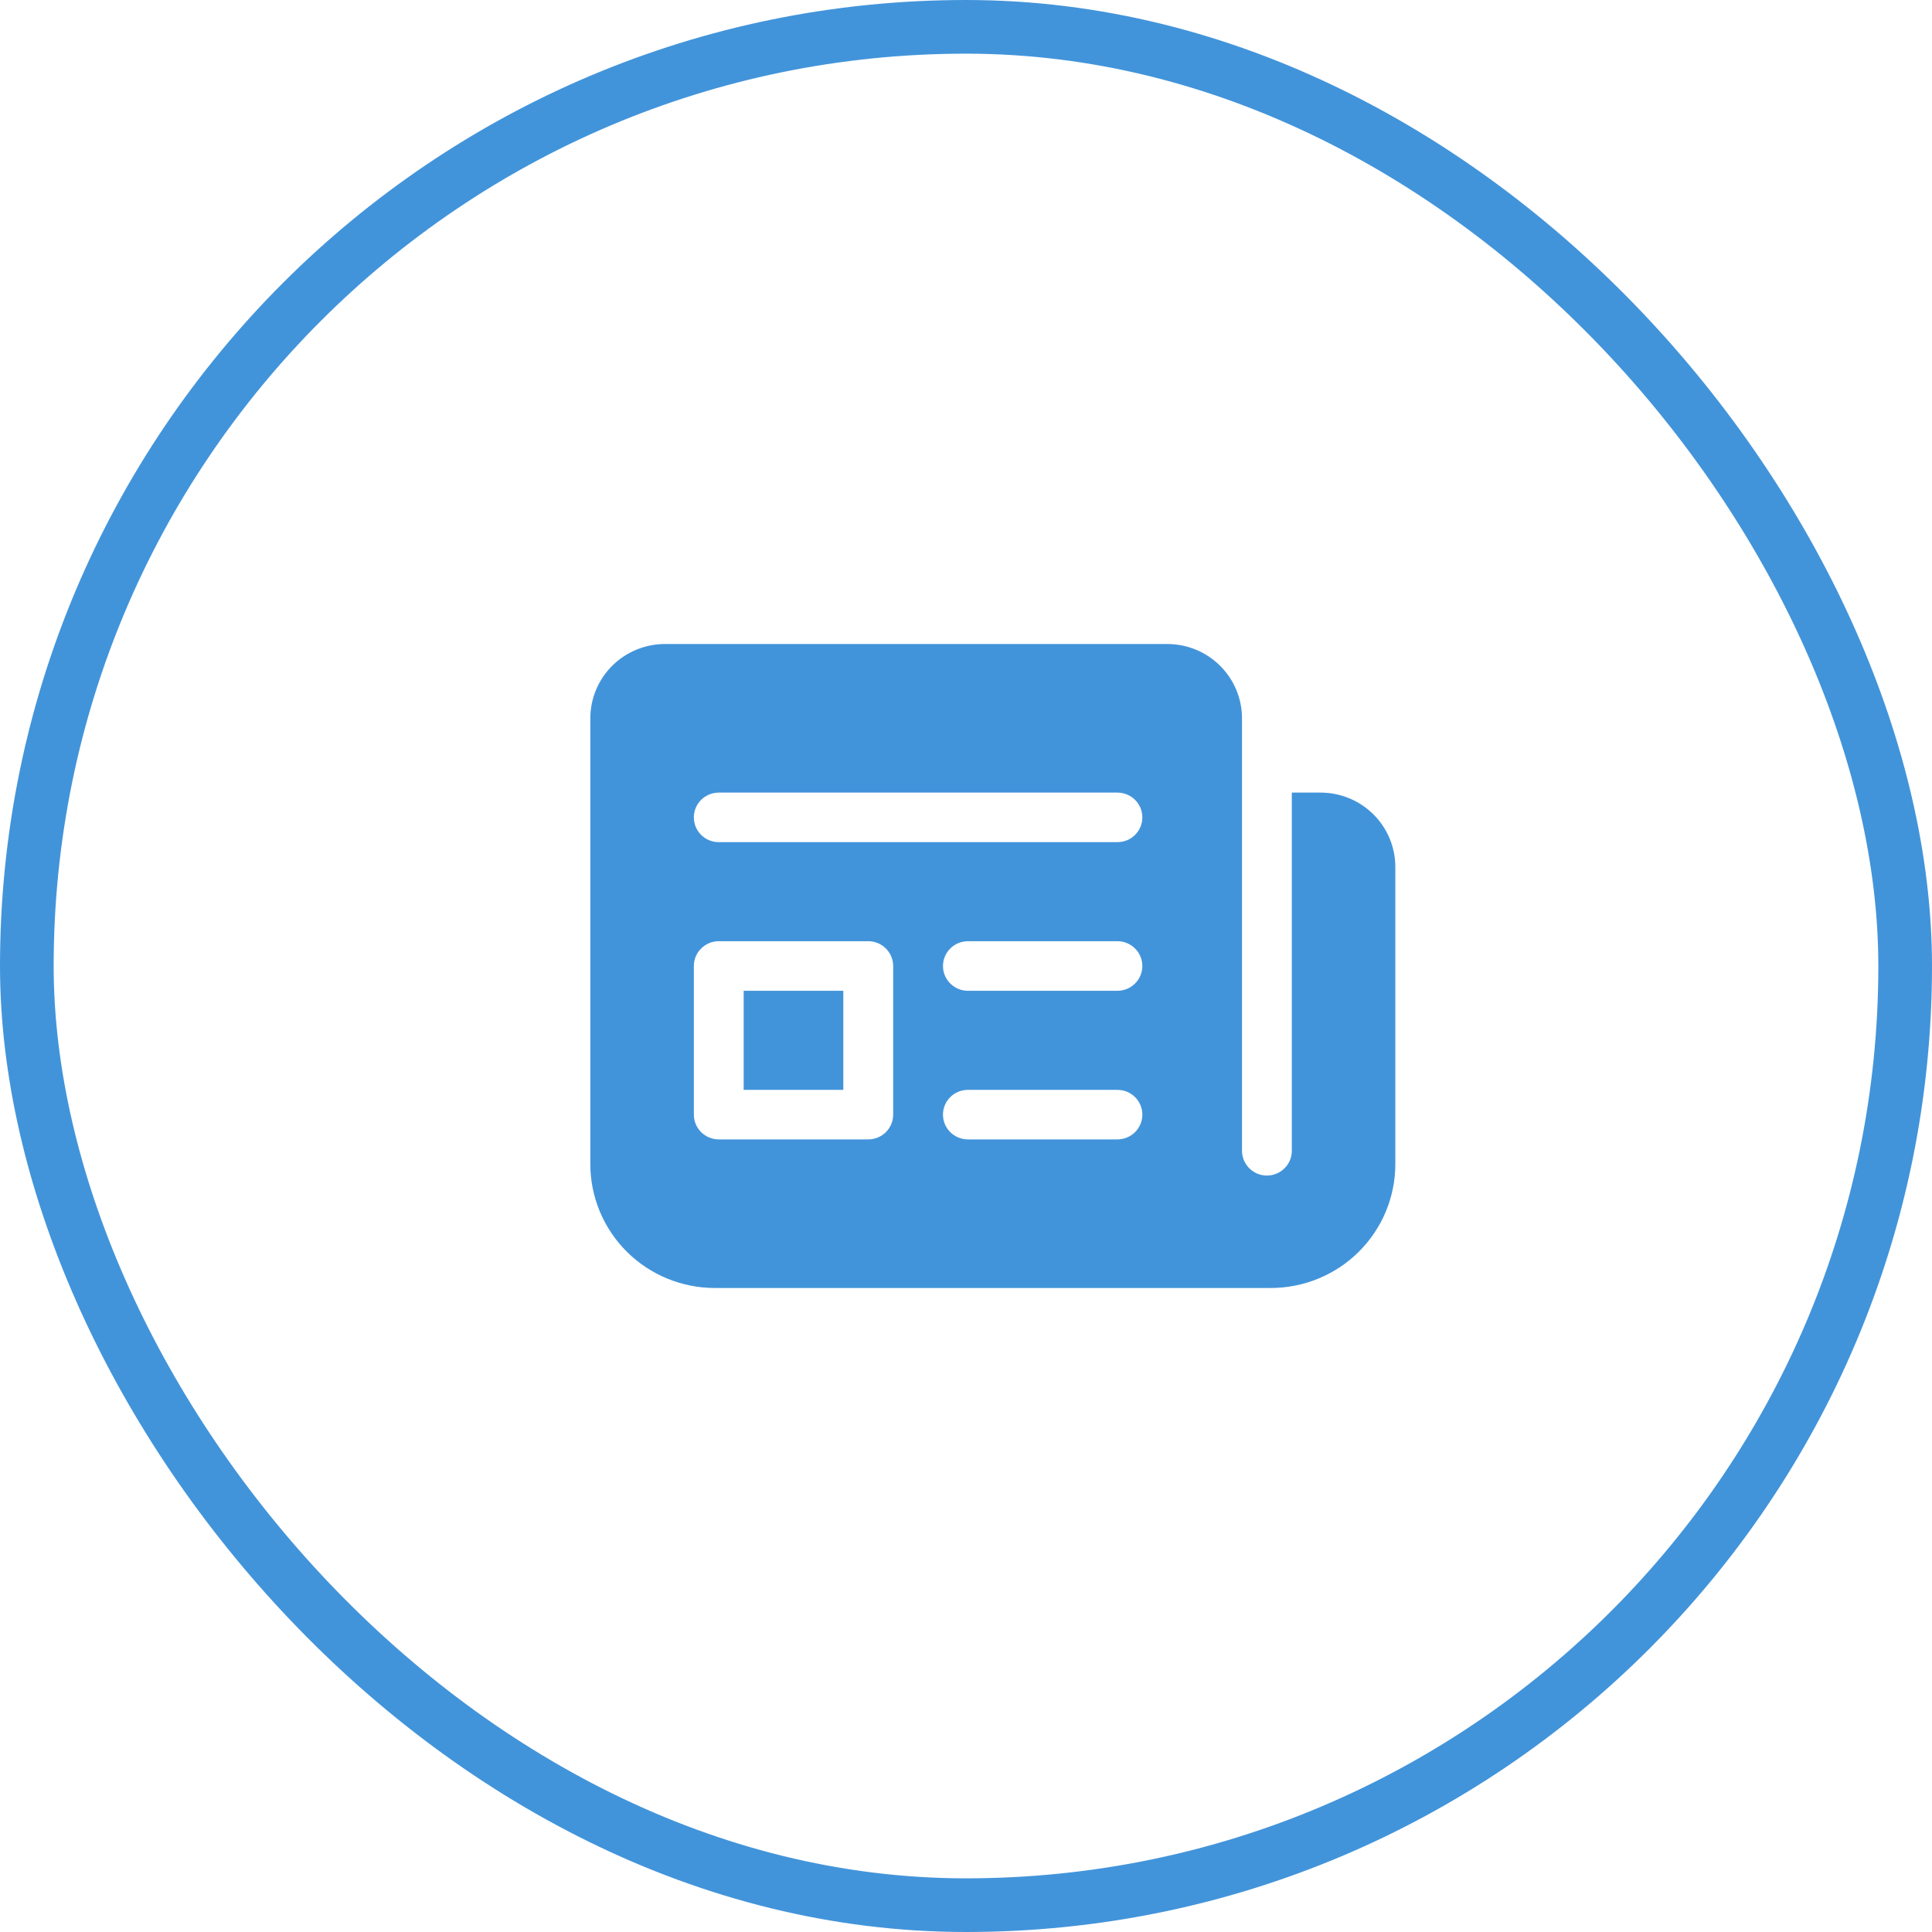
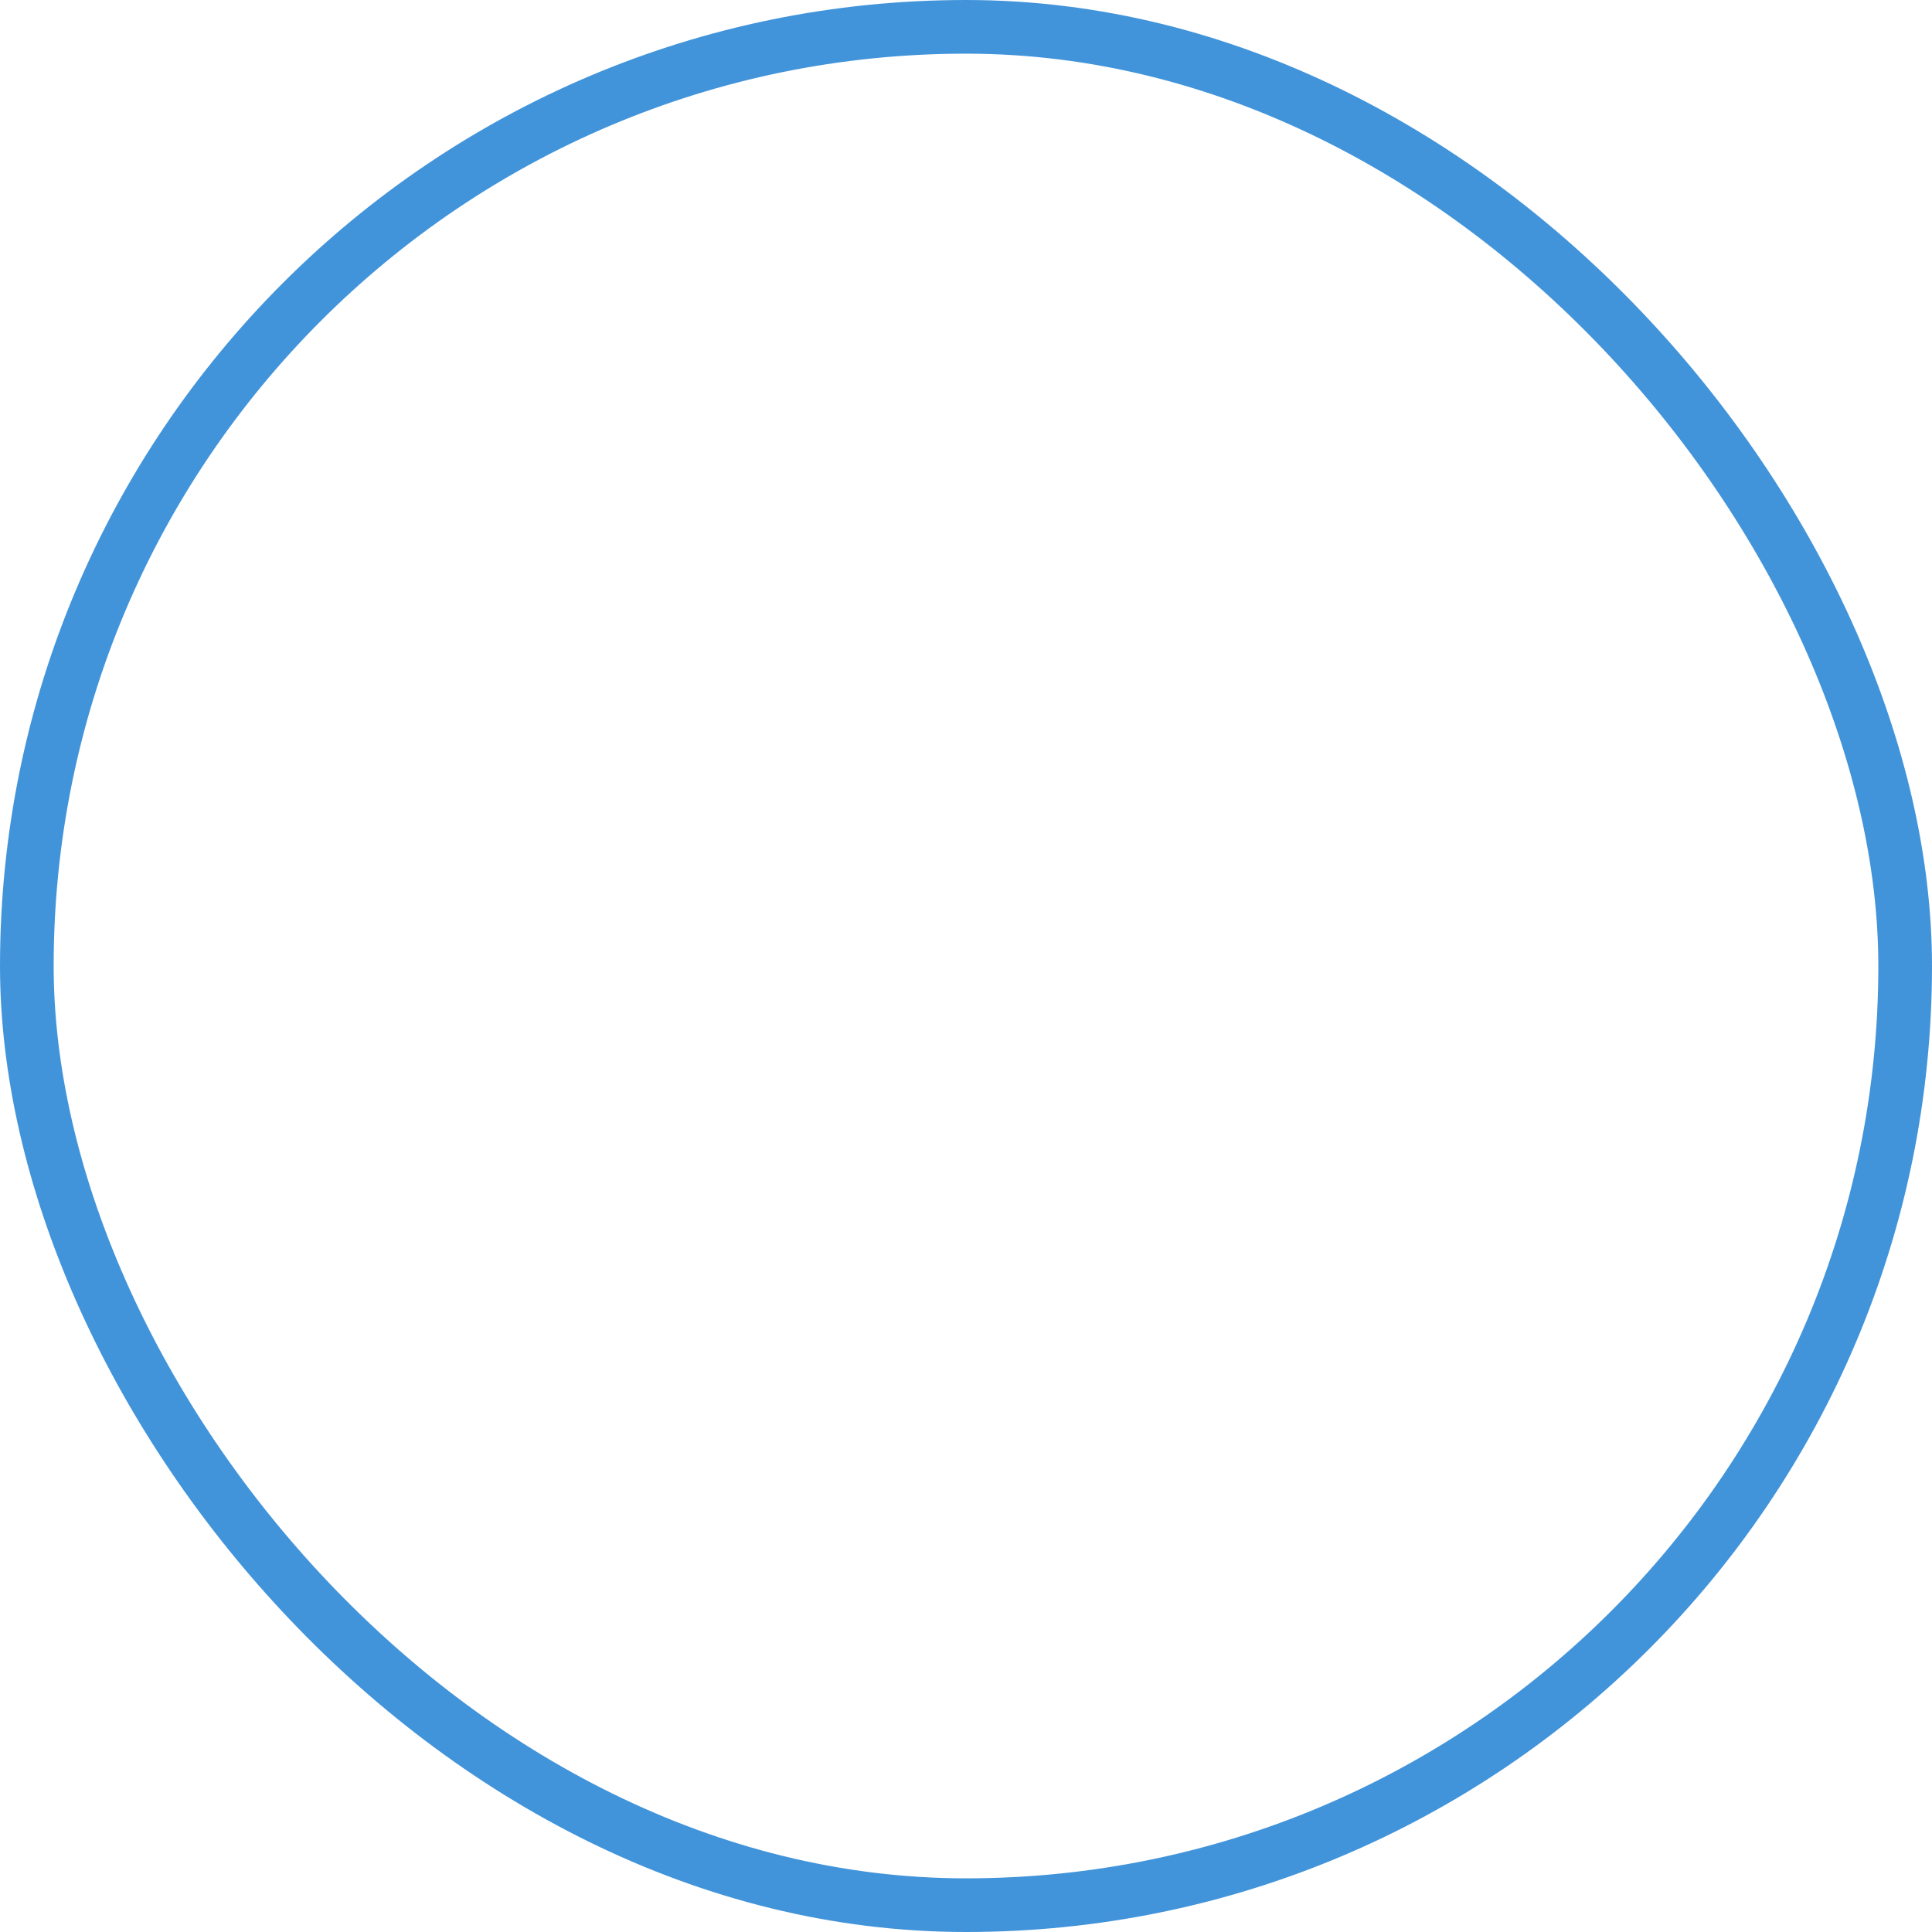
<svg xmlns="http://www.w3.org/2000/svg" width="36" height="36" viewBox="0 0 36 36" fill="none">
  <rect x="0.5" y="0.5" width="35" height="35" rx="17.5" stroke="#4294DA" />
-   <path d="M13.857 20.308V18.462H15.714V20.308H13.857ZM23.143 13.379C23.141 13.013 22.994 12.662 22.733 12.404C22.472 12.145 22.118 12 21.75 12H12.393C12.023 12 11.669 12.146 11.408 12.405C11.147 12.665 11 13.017 11 13.385V21.692C11 22.304 11.245 22.891 11.68 23.324C12.115 23.757 12.706 24 13.321 24H23.679C24.294 24 24.885 23.757 25.32 23.324C25.755 22.891 26 22.304 26 21.692V16.154C26 15.787 25.853 15.434 25.592 15.175C25.331 14.915 24.977 14.769 24.607 14.769H24.071V21.443C24.071 21.566 24.023 21.683 23.935 21.769C23.848 21.856 23.73 21.905 23.607 21.905C23.484 21.905 23.366 21.856 23.279 21.769C23.192 21.683 23.143 21.566 23.143 21.443V13.379ZM12.929 15.231C12.929 15.108 12.977 14.991 13.065 14.904C13.152 14.818 13.27 14.769 13.393 14.769H20.821C20.945 14.769 21.063 14.818 21.15 14.904C21.237 14.991 21.286 15.108 21.286 15.231C21.286 15.353 21.237 15.471 21.15 15.557C21.063 15.644 20.945 15.692 20.821 15.692H13.393C13.27 15.692 13.152 15.644 13.065 15.557C12.977 15.471 12.929 15.353 12.929 15.231ZM18.036 17.538H20.821C20.945 17.538 21.063 17.587 21.15 17.674C21.237 17.76 21.286 17.878 21.286 18C21.286 18.122 21.237 18.24 21.15 18.326C21.063 18.413 20.945 18.462 20.821 18.462H18.036C17.913 18.462 17.794 18.413 17.707 18.326C17.62 18.24 17.571 18.122 17.571 18C17.571 17.878 17.62 17.76 17.707 17.674C17.794 17.587 17.913 17.538 18.036 17.538ZM17.571 20.769C17.571 20.647 17.62 20.529 17.707 20.443C17.794 20.356 17.913 20.308 18.036 20.308H20.821C20.945 20.308 21.063 20.356 21.15 20.443C21.237 20.529 21.286 20.647 21.286 20.769C21.286 20.892 21.237 21.009 21.15 21.096C21.063 21.182 20.945 21.231 20.821 21.231H18.036C17.913 21.231 17.794 21.182 17.707 21.096C17.62 21.009 17.571 20.892 17.571 20.769ZM13.393 17.538H16.179C16.302 17.538 16.42 17.587 16.507 17.674C16.594 17.76 16.643 17.878 16.643 18V20.769C16.643 20.892 16.594 21.009 16.507 21.096C16.42 21.182 16.302 21.231 16.179 21.231H13.393C13.27 21.231 13.152 21.182 13.065 21.096C12.977 21.009 12.929 20.892 12.929 20.769V18C12.929 17.878 12.977 17.76 13.065 17.674C13.152 17.587 13.27 17.538 13.393 17.538Z" fill="#4294DA" />
</svg>